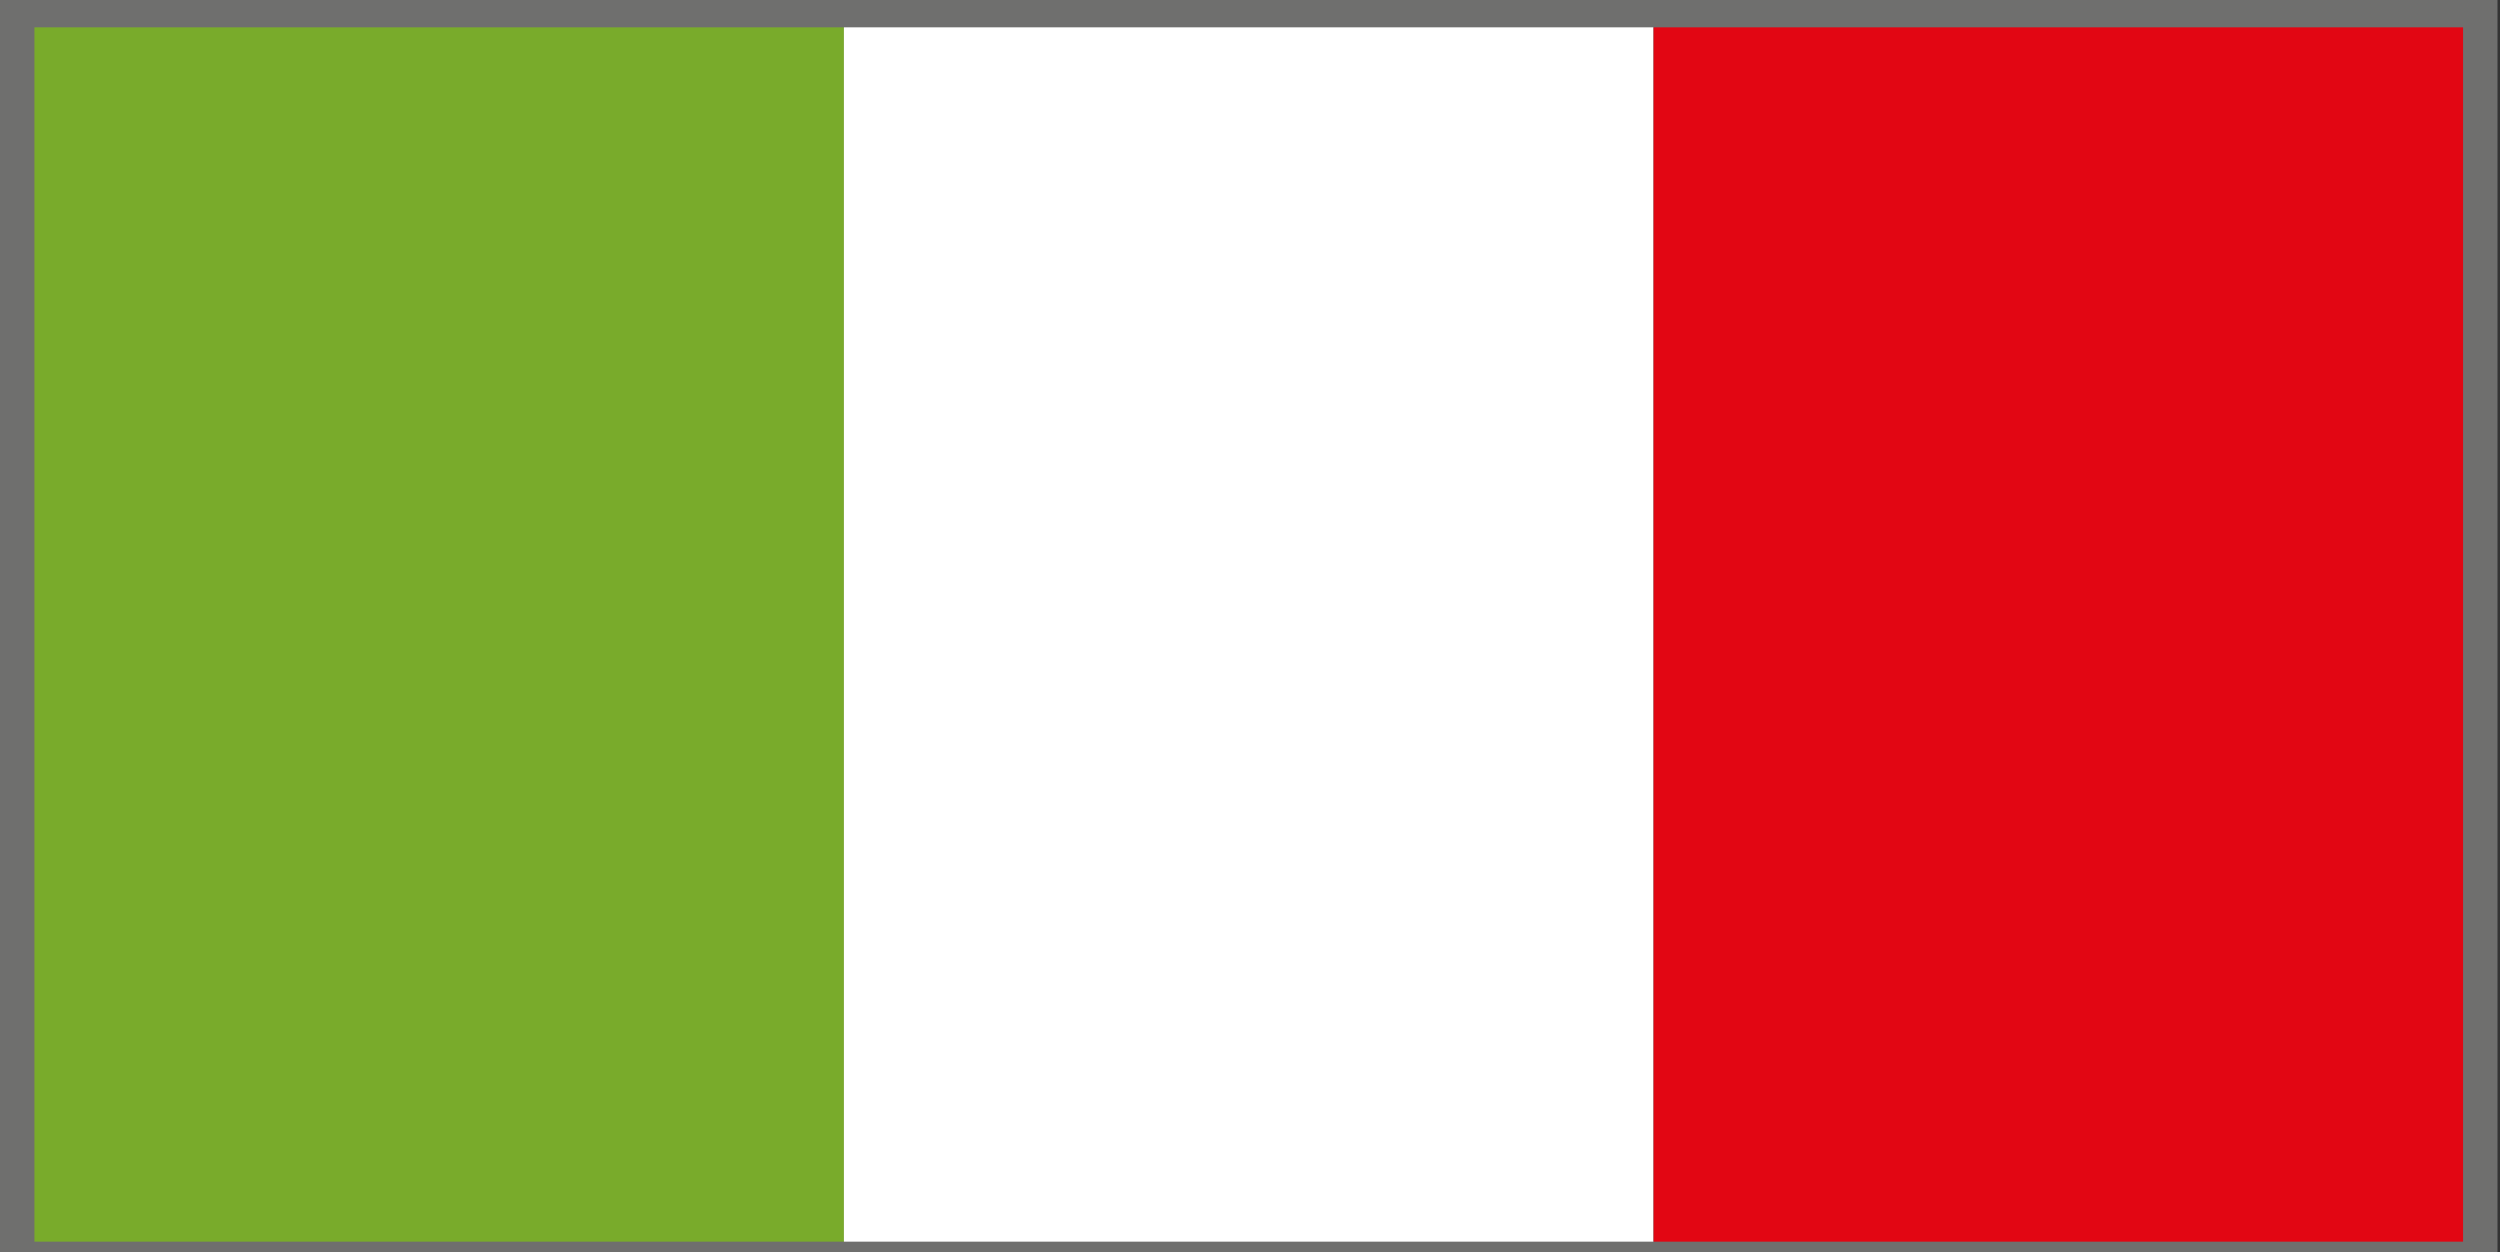
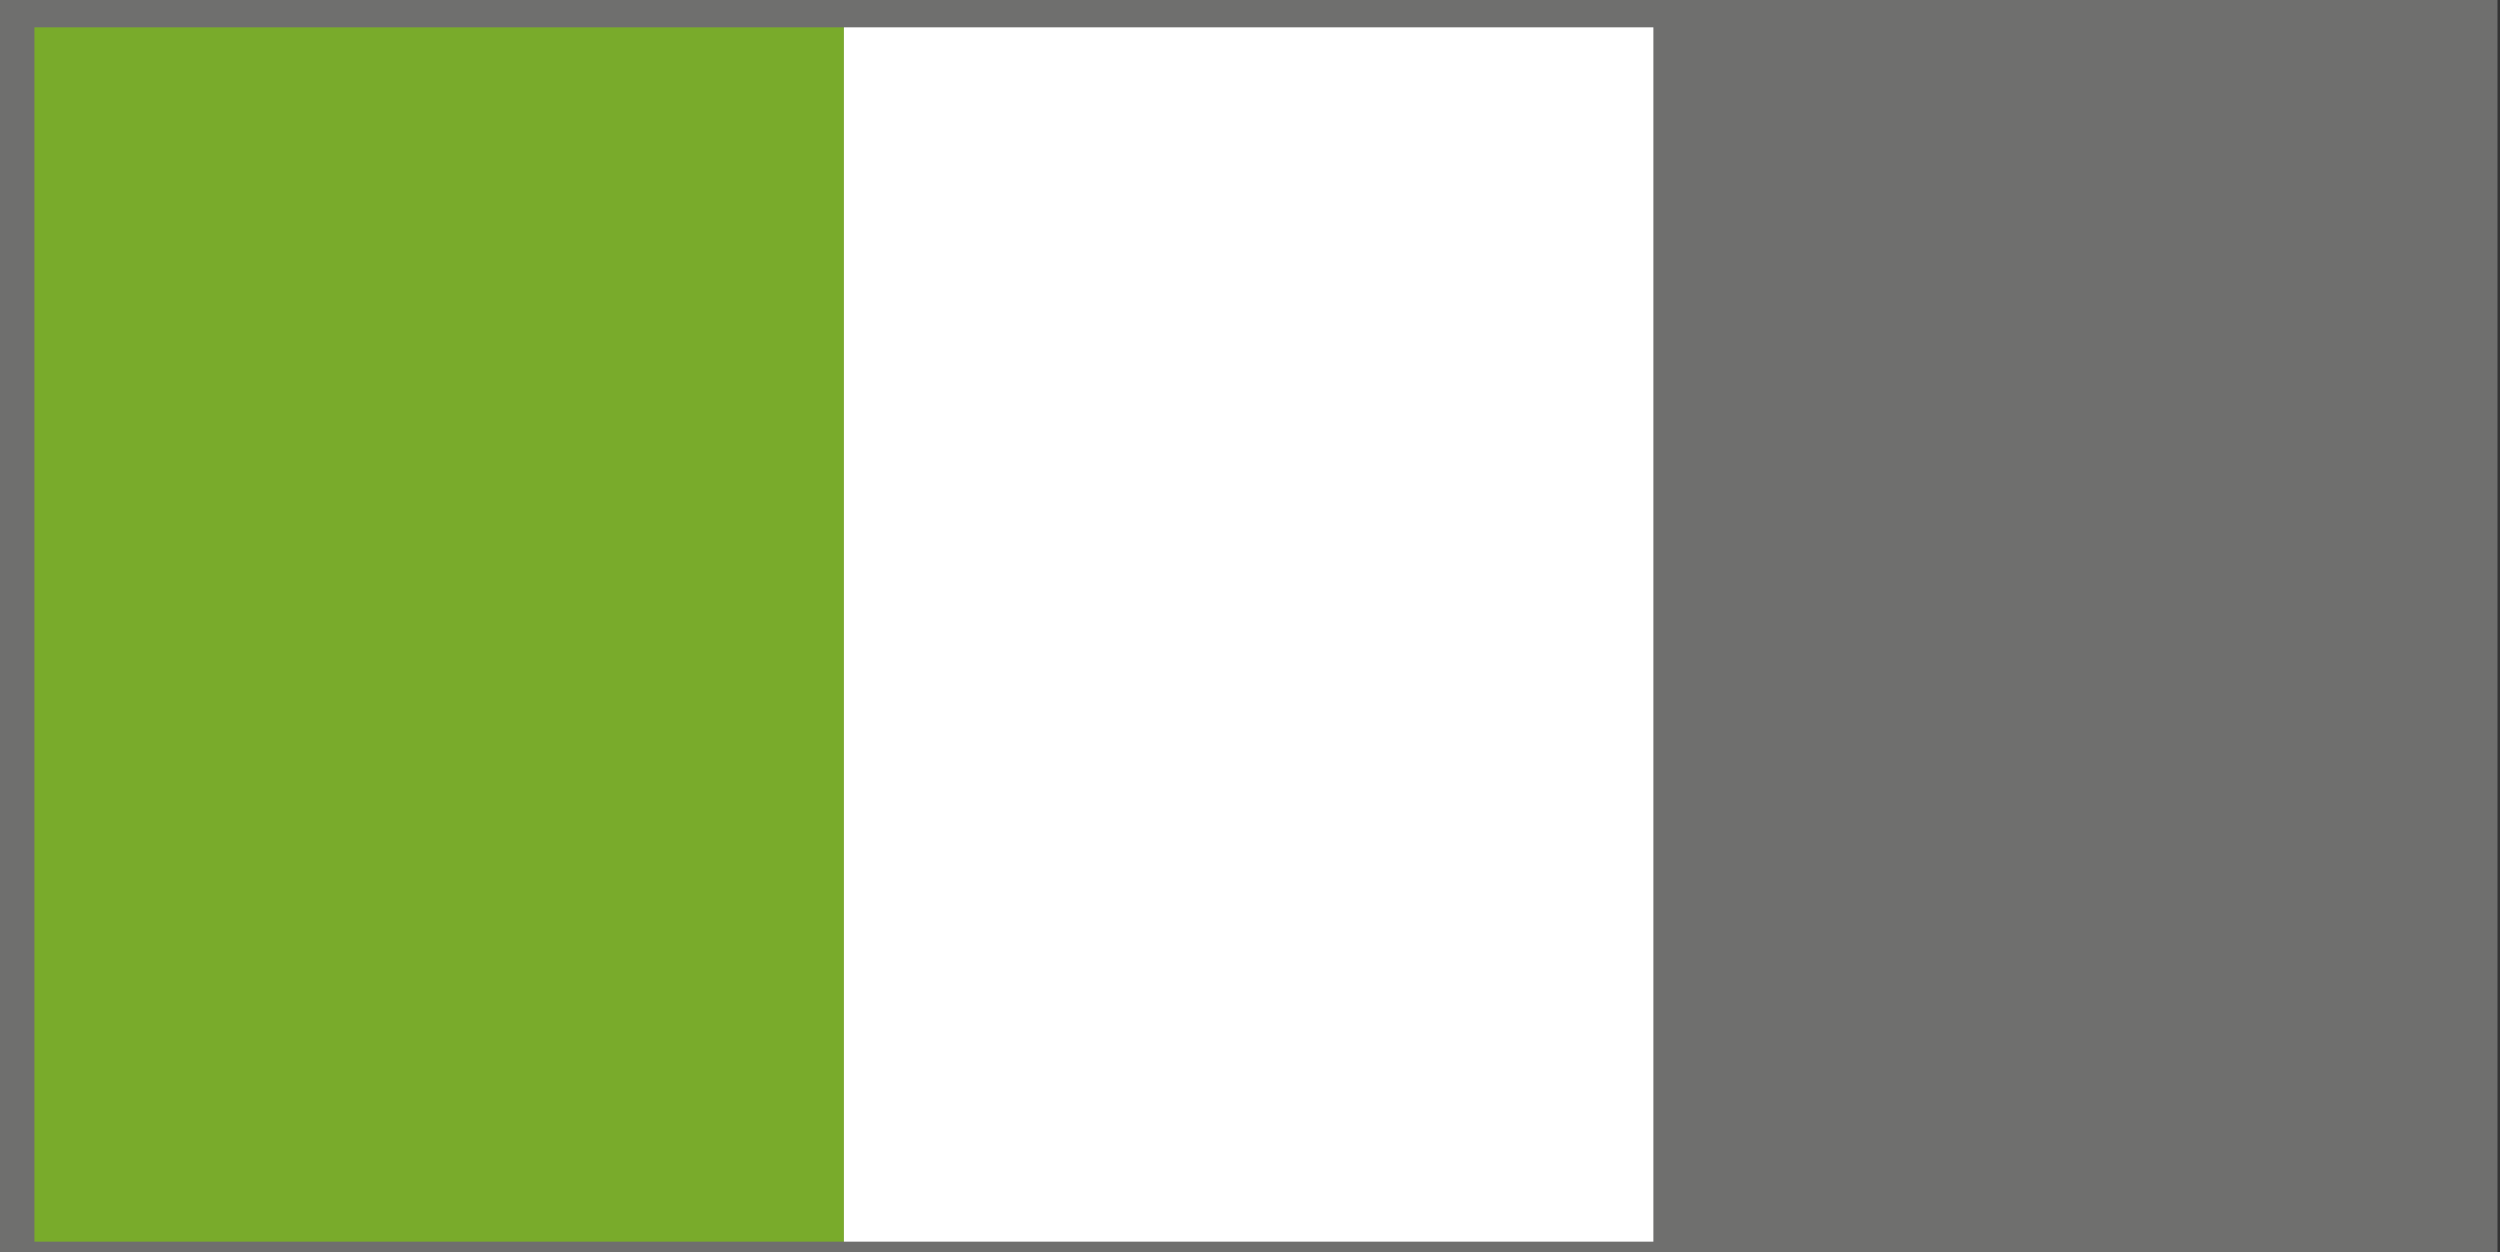
<svg xmlns="http://www.w3.org/2000/svg" version="1.1" id="Ebene_1" x="0px" y="0px" viewBox="0 0 1198 600" style="enable-background:new 0 0 1198 600;" xml:space="preserve">
  <rect x="0" y="0" width="1198" height="600" fill="#333333" stroke="none" />
  <style type="text/css">
	.st0{fill:#6F6F6E;}
	.st1{fill:#79AB2B;}
	.st2{fill:#FFFFFF;}
	.st3{fill:#E20613;}
</style>
  <desc>Flag of Germany</desc>
  <rect class="st0" width="1196.8" height="607.9" />
  <rect x="16.5" y="13.1" class="st1" width="387.9" height="581.9" />
  <rect x="404.4" y="13.1" class="st2" width="387.9" height="581.9" />
-   <rect x="792.4" y="13.1" class="st3" width="387.9" height="581.9" />
</svg>